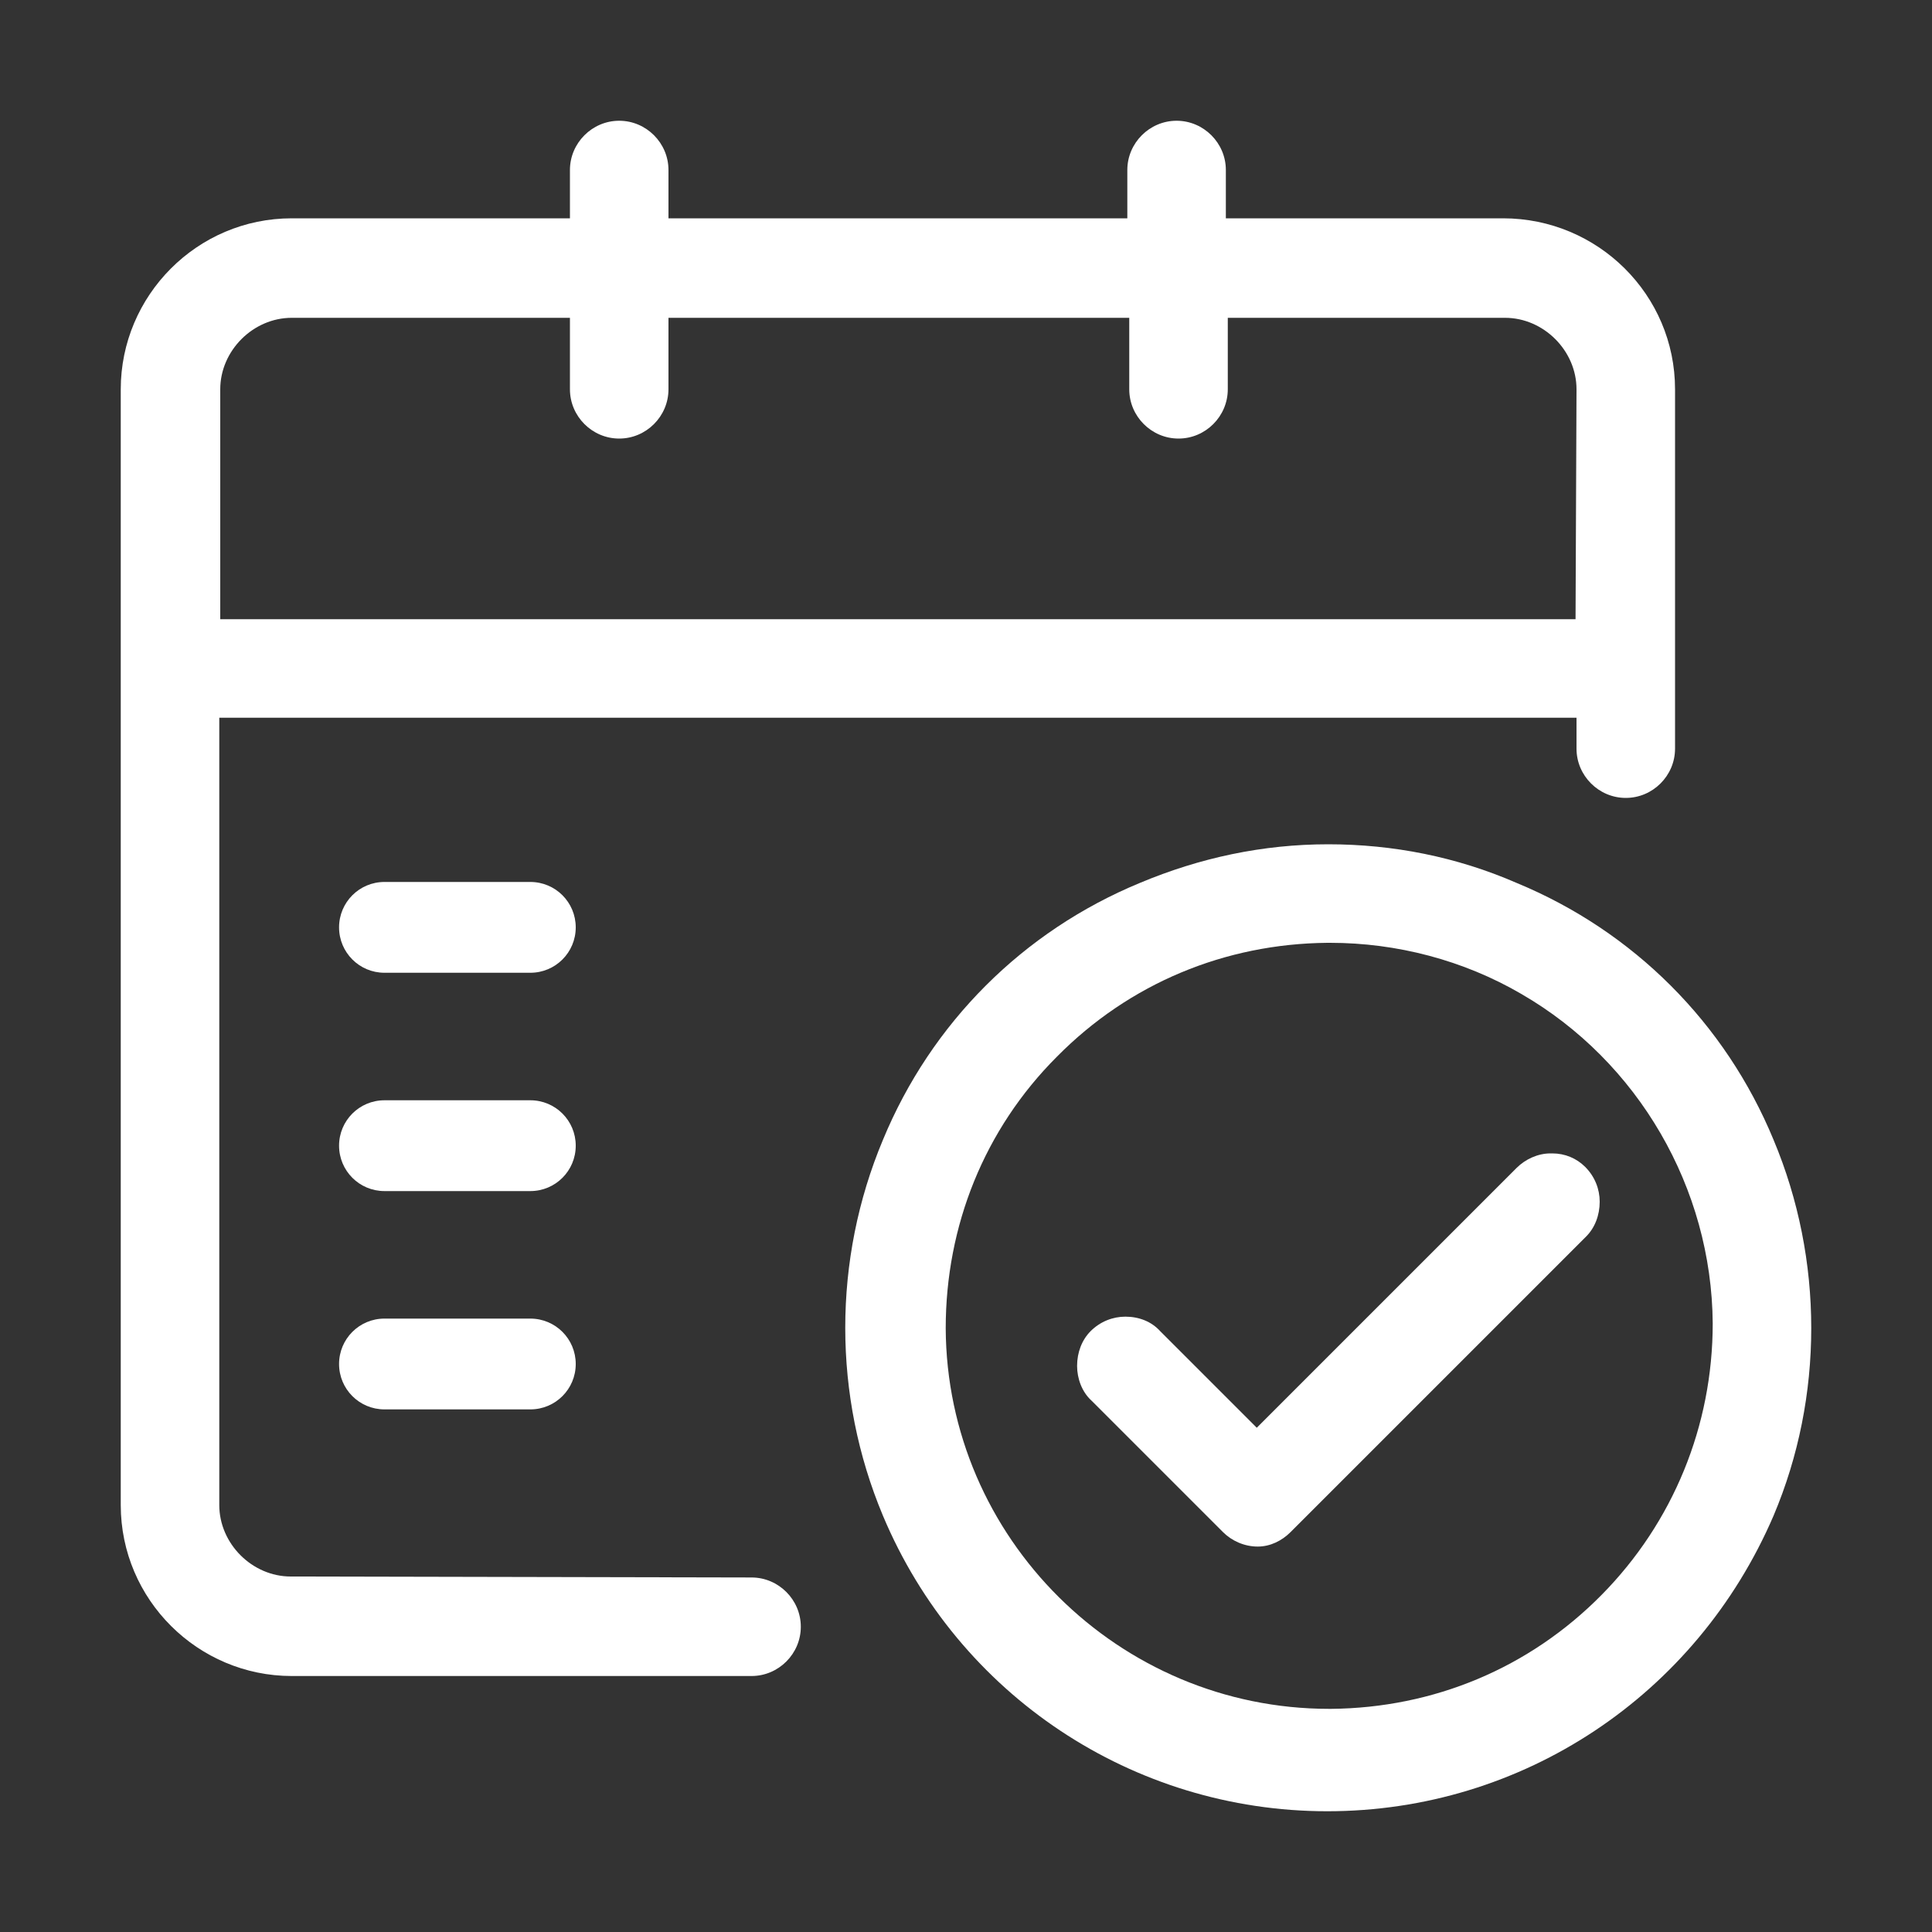
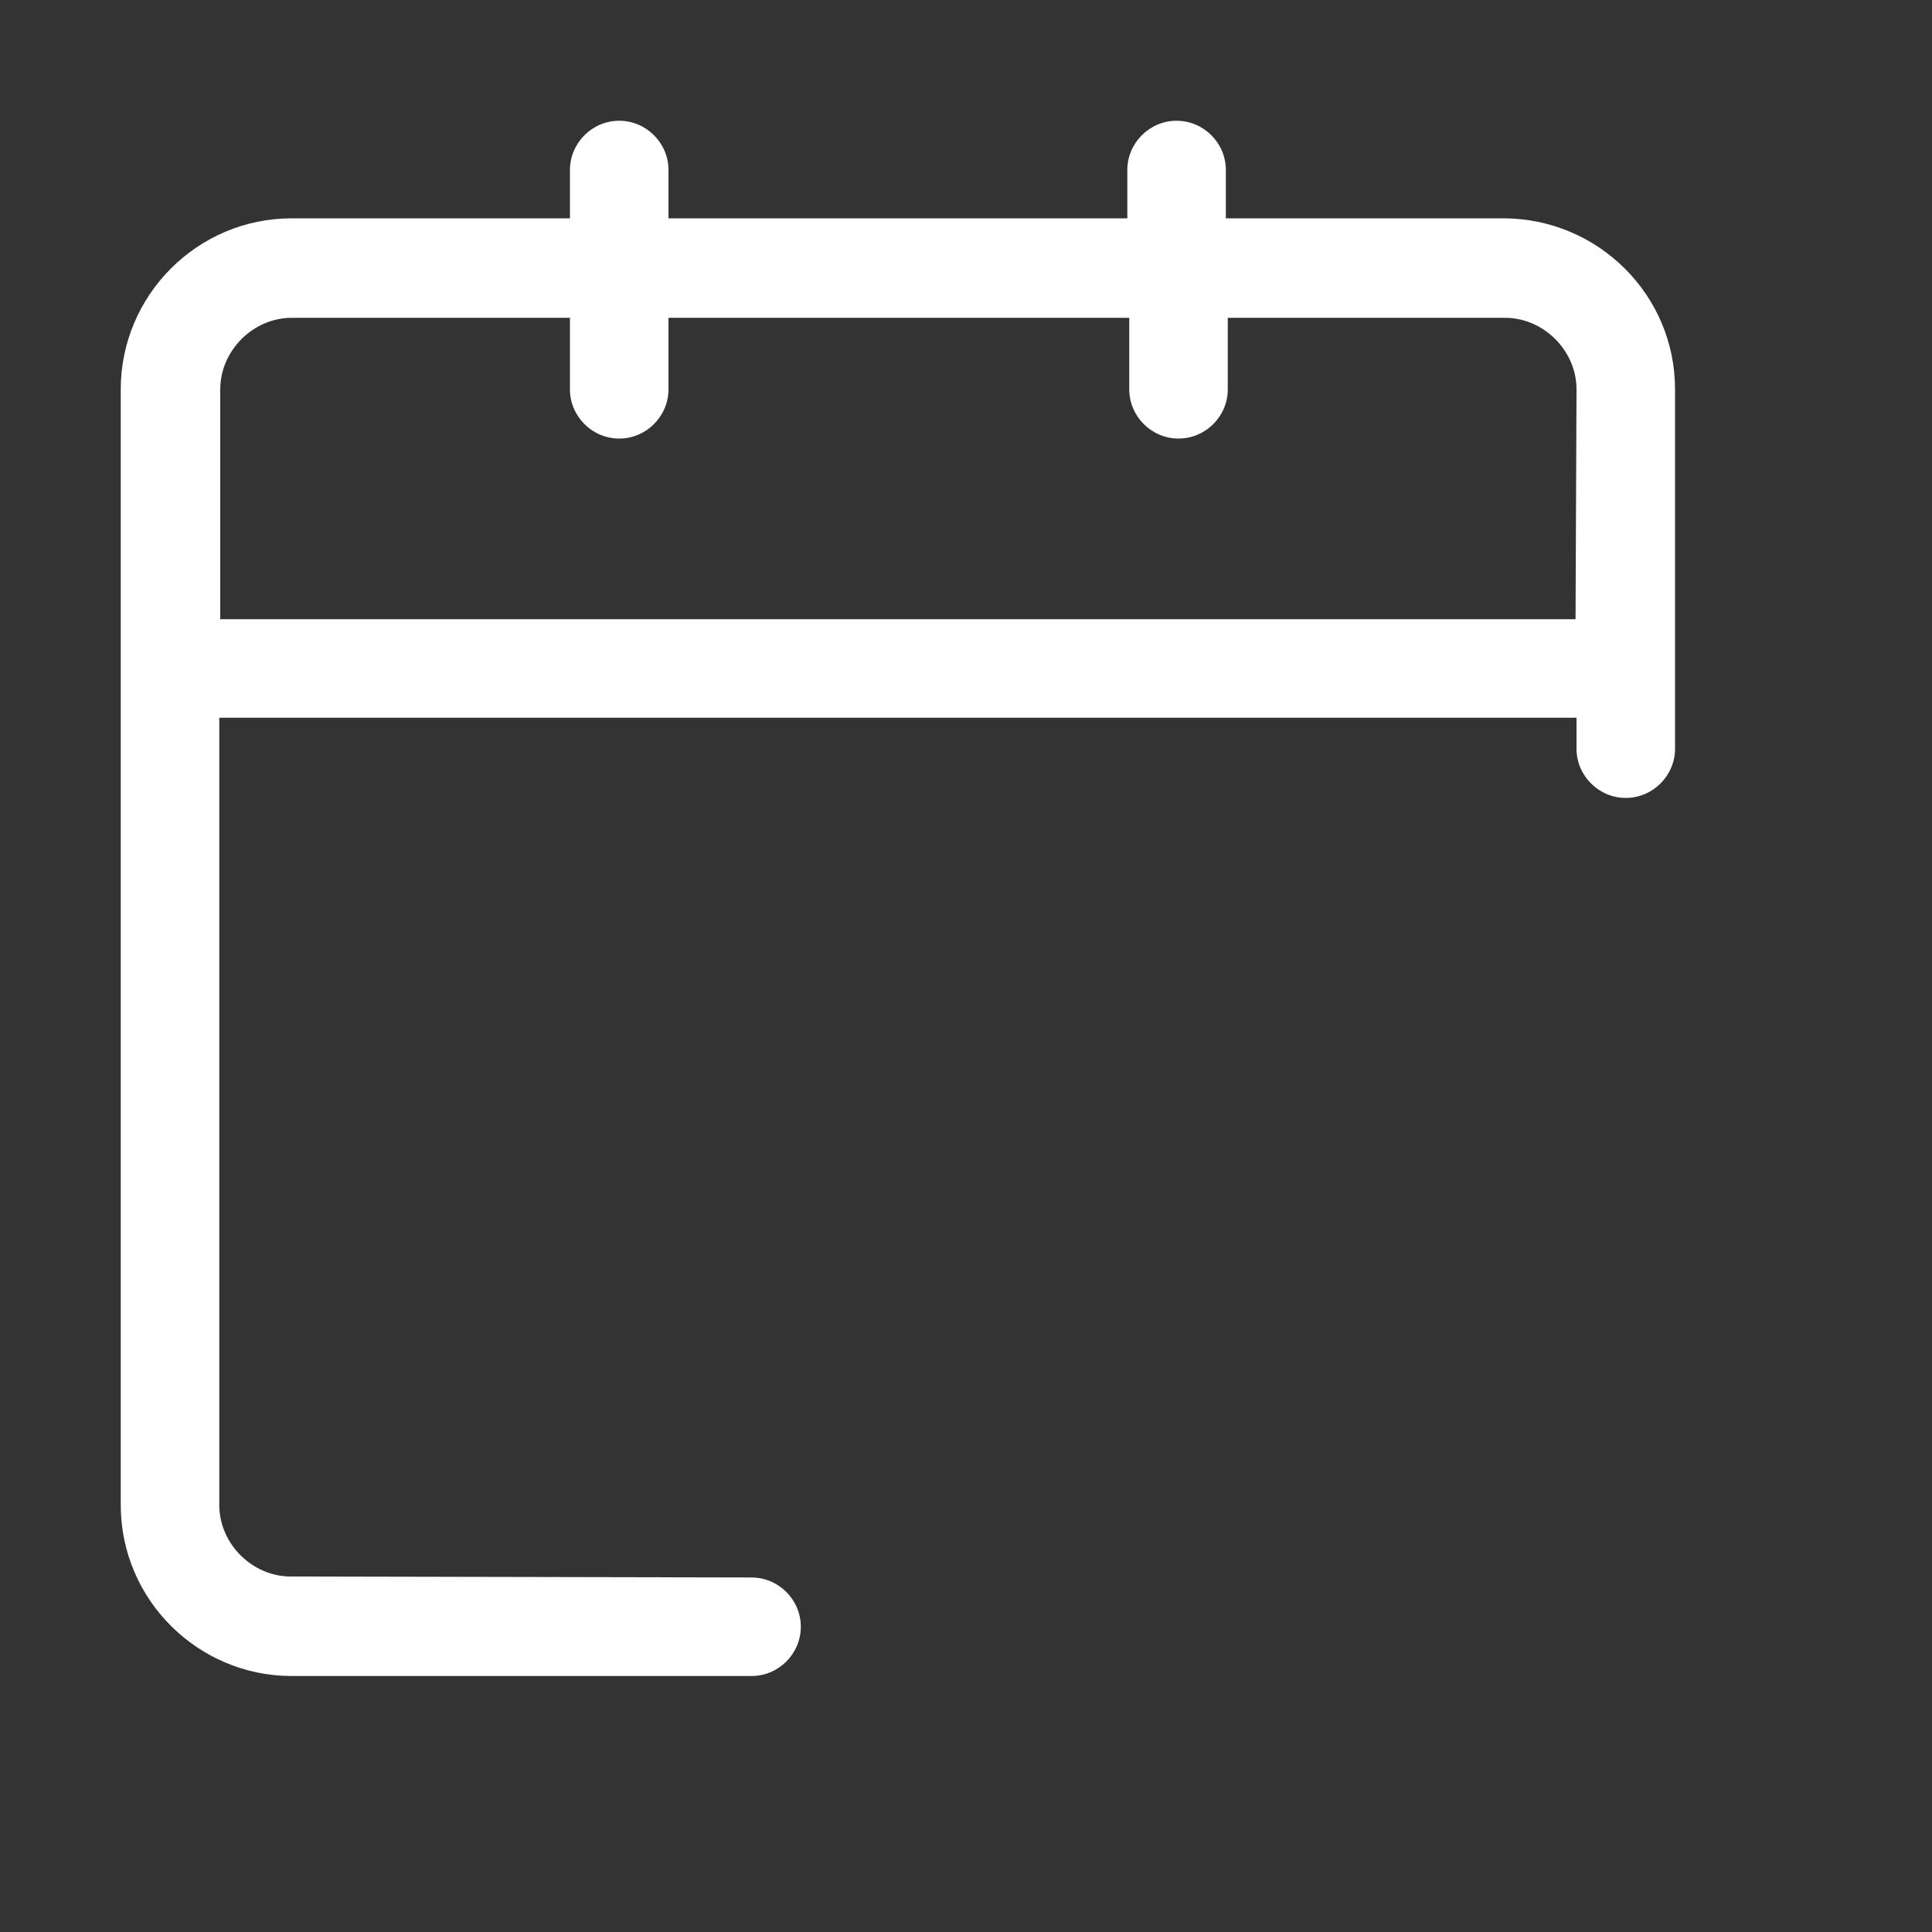
<svg xmlns="http://www.w3.org/2000/svg" t="1694415104954" class="icon" viewBox="0 0 1024 1024" version="1.1" p-id="9271" width="100" height="100">
  <rect x="0" y="0" width="1024" height="1024" fill="#333333" stroke="none" />
-   <path d="M703.488 960c-102.912 0-195.584-61.44-235.52-156.672-26.624-63.488-26.624-135.68 0-199.168 25.6-61.952 74.24-110.592 136.192-136.192 31.744-13.312 65.024-20.48 99.84-20.48 34.304 0 68.096 6.656 99.84 20.48 61.952 25.6 110.592 74.24 136.192 136.192 26.624 63.488 26.624 136.192 0 199.168-40.96 95.232-133.12 156.672-236.544 156.672z m0-460.288c-54.272 0.512-104.96 21.504-143.36 60.416-38.4 38.4-58.88 89.6-58.88 143.872 0.512 111.104 91.648 201.728 203.264 201.728h1.024c54.272-0.512 104.96-21.504 143.36-60.416 37.888-38.4 58.88-89.6 58.88-143.872-0.512-71.68-39.424-138.752-101.376-174.592-30.72-17.92-66.048-27.136-101.376-27.136h-1.536z" p-id="9272" fill="#ffffff" />
-   <path d="M666.624 819.712c-7.168 0-13.824-3.072-18.432-7.68L578.56 742.4c-5.12-4.608-7.68-11.776-7.68-18.432 0-7.168 2.56-13.824 7.168-18.432 5.12-5.12 11.776-7.68 18.432-7.68 7.168 0 13.824 2.56 18.432 7.68l51.2 51.2 137.728-137.728c4.608-4.608 11.264-7.68 17.92-7.68h1.024c6.656 0 12.8 2.56 17.408 7.168 5.12 5.12 7.68 11.776 7.68 18.432 0 7.168-2.56 13.824-7.168 18.432l-156.672 156.672c-4.608 4.608-10.752 7.68-17.408 7.68z" p-id="9273" fill="#ffffff" />
  <path d="M796.672 115.712h-146.944v-25.6c0-14.336-11.776-26.112-26.112-26.112s-26.112 11.776-26.112 26.112v25.6H354.304v-25.6c0-14.336-11.776-26.112-26.112-26.112S302.08 75.776 302.08 90.112v25.6H154.624c-50.176 0-90.624 40.96-90.624 90.624v591.36c0 50.176 40.96 90.624 90.624 90.624h243.712c14.336 0 26.112-11.776 26.112-26.112s-11.776-26.112-26.112-26.112l-244.224-0.512c-20.48 0-37.888-17.408-37.888-37.888V380.416h719.36v16.384c0 14.336 11.776 26.112 26.112 26.112s26.112-11.776 26.112-26.112V206.336c0-50.176-40.96-90.624-91.136-90.624zM116.736 328.192V206.336c0-20.48 17.408-37.888 37.888-37.888H302.08v37.888c0 14.336 11.776 26.112 26.112 26.112s26.112-11.776 26.112-26.112v-37.888h244.224v37.888c0 14.336 11.776 26.112 26.112 26.112s26.112-11.776 26.112-26.112v-37.888h146.944c20.48 0 37.888 17.408 37.888 37.888l-0.512 121.856H116.736z" p-id="9274" fill="#ffffff" />
-   <path d="M203.776 747.008c-13.312 0-24.064-10.752-24.064-24.064s10.752-24.064 24.064-24.064h77.312c13.312 0 24.064 10.752 24.064 24.064s-10.752 24.064-24.064 24.064H203.776z m0-115.712c-13.312 0-24.064-10.752-24.064-24.064s10.752-24.064 24.064-24.064h77.312c13.312 0 24.064 10.752 24.064 24.064s-10.752 24.064-24.064 24.064H203.776z m0-115.712c-13.312 0-24.064-10.752-24.064-24.064s10.752-24.064 24.064-24.064h77.312c13.312 0 24.064 10.752 24.064 24.064s-10.752 24.064-24.064 24.064H203.776z" p-id="9275" fill="#ffffff" />
</svg>